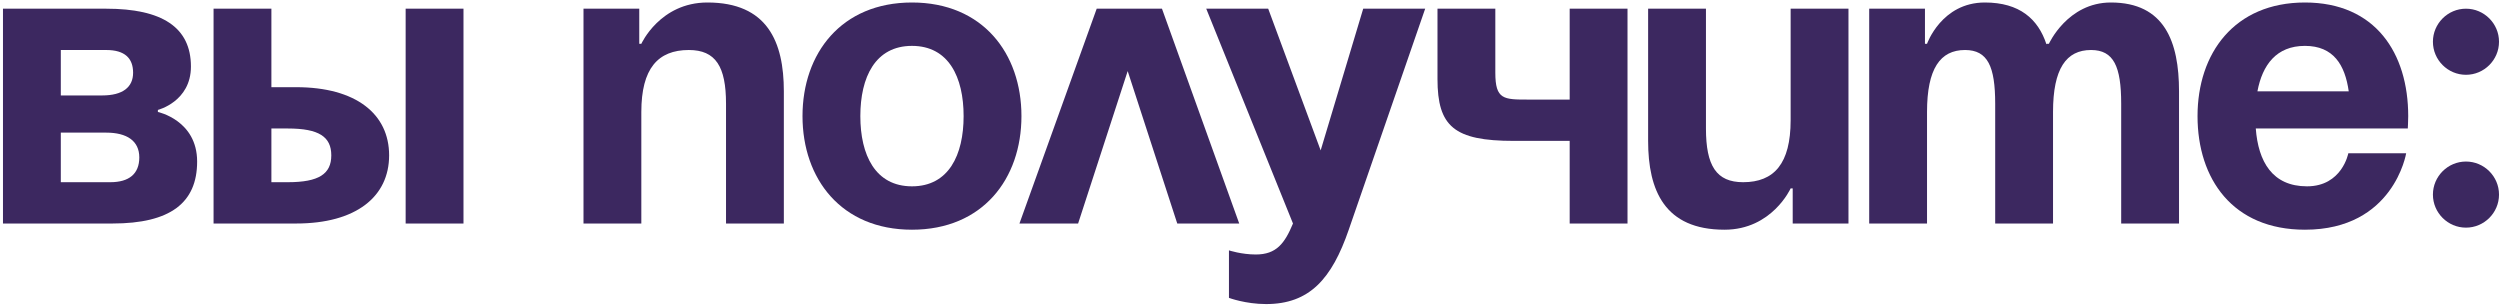
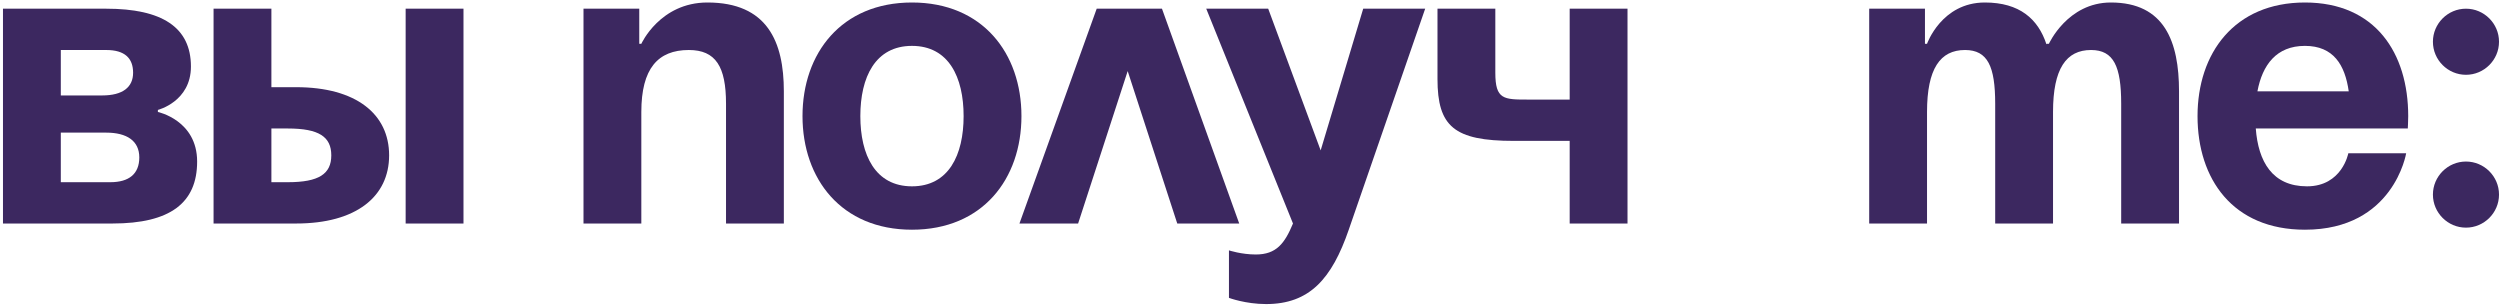
<svg xmlns="http://www.w3.org/2000/svg" width="604" height="74" viewBox="0 0 604 74" fill="none">
  <path d="M587.793 47.014C587.793 42.622 591.386 39.029 595.777 39.029C600.169 39.029 603.762 42.622 603.762 47.014C603.762 51.405 600.169 54.998 595.777 54.998C591.386 54.998 587.793 51.405 587.793 47.014ZM587.793 10.085C587.793 5.694 591.386 2.101 595.777 2.101C600.169 2.101 603.762 5.694 603.762 10.085C603.762 14.477 600.169 18.07 595.777 18.07C591.386 18.07 587.793 14.477 587.793 10.085Z" fill="#3C2860" />
  <path d="M530.924 28.05C530.924 12.88 539.807 0.604 556.873 0.604C573.94 0.604 581.825 12.88 581.825 28.05C581.825 29.248 581.725 31.045 581.725 31.045H544.996C545.595 39.029 548.989 45.017 557.372 45.017C565.856 45.017 567.353 37.033 567.353 37.033H581.326C581.326 37.033 578.331 55.497 556.873 55.497C539.407 55.497 530.924 43.221 530.924 28.05ZM556.873 11.084C549.987 11.084 546.593 15.675 545.396 22.062H567.453C566.554 15.675 563.76 11.084 556.873 11.084Z" fill="#3C2860" />
  <path d="M482.038 54V25.056C482.038 16.074 480.242 12.082 474.753 12.082C468.764 12.082 465.57 16.573 465.57 27.052V54H451.598V2.101H465.071V10.585H465.57C465.57 10.585 469.064 0.604 479.543 0.604C487.927 0.604 492.418 4.596 494.414 10.684L494.514 10.585H495.013C495.013 10.585 499.504 0.604 509.984 0.604C522.959 0.604 526.452 10.085 526.452 22.062V54H512.479V25.056C512.479 16.074 510.683 12.082 505.193 12.082C499.205 12.082 496.011 16.573 496.011 27.052V54H482.038Z" fill="#3C2860" />
-   <path d="M446.591 2.101V54H433.117V45.517H432.618C432.618 45.517 428.127 55.497 416.65 55.497C402.178 55.497 398.186 46.016 398.186 34.039V2.101H412.158V31.045C412.158 40.027 414.653 44.019 421.141 44.019C428.626 44.019 432.618 39.528 432.618 29.049V2.101H446.591Z" fill="#3C2860" />
  <path d="M393.207 2.101V54H379.235V34.039H365.761C351.289 34.039 347.297 30.546 347.297 19.068V2.101H361.27V17.571C361.27 24.058 363.266 24.058 369.254 24.058H379.235V2.101H393.207Z" fill="#3C2860" />
  <path d="M344.323 2.101L325.859 55.497C321.767 67.374 316.377 73.462 305.898 73.462C300.907 73.462 296.915 71.965 296.915 71.965V60.487C296.915 60.487 299.909 61.485 303.402 61.485C308.393 61.485 310.389 58.791 312.385 54L291.426 2.101H306.397L319.072 36.334L329.352 2.101H344.323Z" fill="#3C2860" />
  <path d="M246.299 54L264.962 2.101H280.732L299.395 54H284.425L272.448 17.172L260.471 54H246.299Z" fill="#3C2860" />
  <path d="M207.858 28.05C207.858 37.432 211.451 45.017 220.333 45.017C229.216 45.017 232.809 37.432 232.809 28.05C232.809 18.669 229.216 11.084 220.333 11.084C211.451 11.084 207.858 18.669 207.858 28.05ZM193.885 28.05C193.885 12.88 203.266 0.604 220.333 0.604C237.4 0.604 246.782 12.88 246.782 28.05C246.782 43.221 237.4 55.497 220.333 55.497C203.266 55.497 193.885 43.221 193.885 28.05Z" fill="#3C2860" />
  <path d="M140.973 54V2.101H154.446V10.585H154.945C154.945 10.585 159.437 0.604 170.914 0.604C185.386 0.604 189.378 10.085 189.378 22.062V54H175.406V25.056C175.406 16.074 172.91 12.082 166.423 12.082C158.938 12.082 154.945 16.573 154.945 27.052V54H140.973Z" fill="#3C2860" />
  <path d="M51.596 54V2.101H65.569V21.064H71.557C86.029 21.064 94.013 27.552 94.013 37.532C94.013 47.513 86.029 54 71.557 54H51.596ZM69.561 31.045H65.569V44.019H69.561C77.046 44.019 80.04 42.023 80.04 37.532C80.04 33.041 77.046 31.045 69.561 31.045ZM111.978 2.101V54H98.005V2.101H111.978Z" fill="#3C2860" />
  <path d="M0.719 54V2.101H25.67C39.144 2.101 46.13 6.592 46.13 16.074C46.13 24.557 38.146 26.553 38.146 26.553V27.052C38.146 27.052 47.627 29.049 47.627 39.029C47.627 49.01 41.14 54 27.167 54H0.719ZM25.67 32.043H14.691V44.019H26.668C31.159 44.019 33.655 42.023 33.655 38.031C33.655 34.039 30.66 32.043 25.67 32.043ZM14.691 23.06H24.672C29.662 23.06 32.157 21.064 32.157 17.571C32.157 14.078 30.161 12.082 25.67 12.082H14.691V23.06Z" fill="#3C2860" />
</svg>